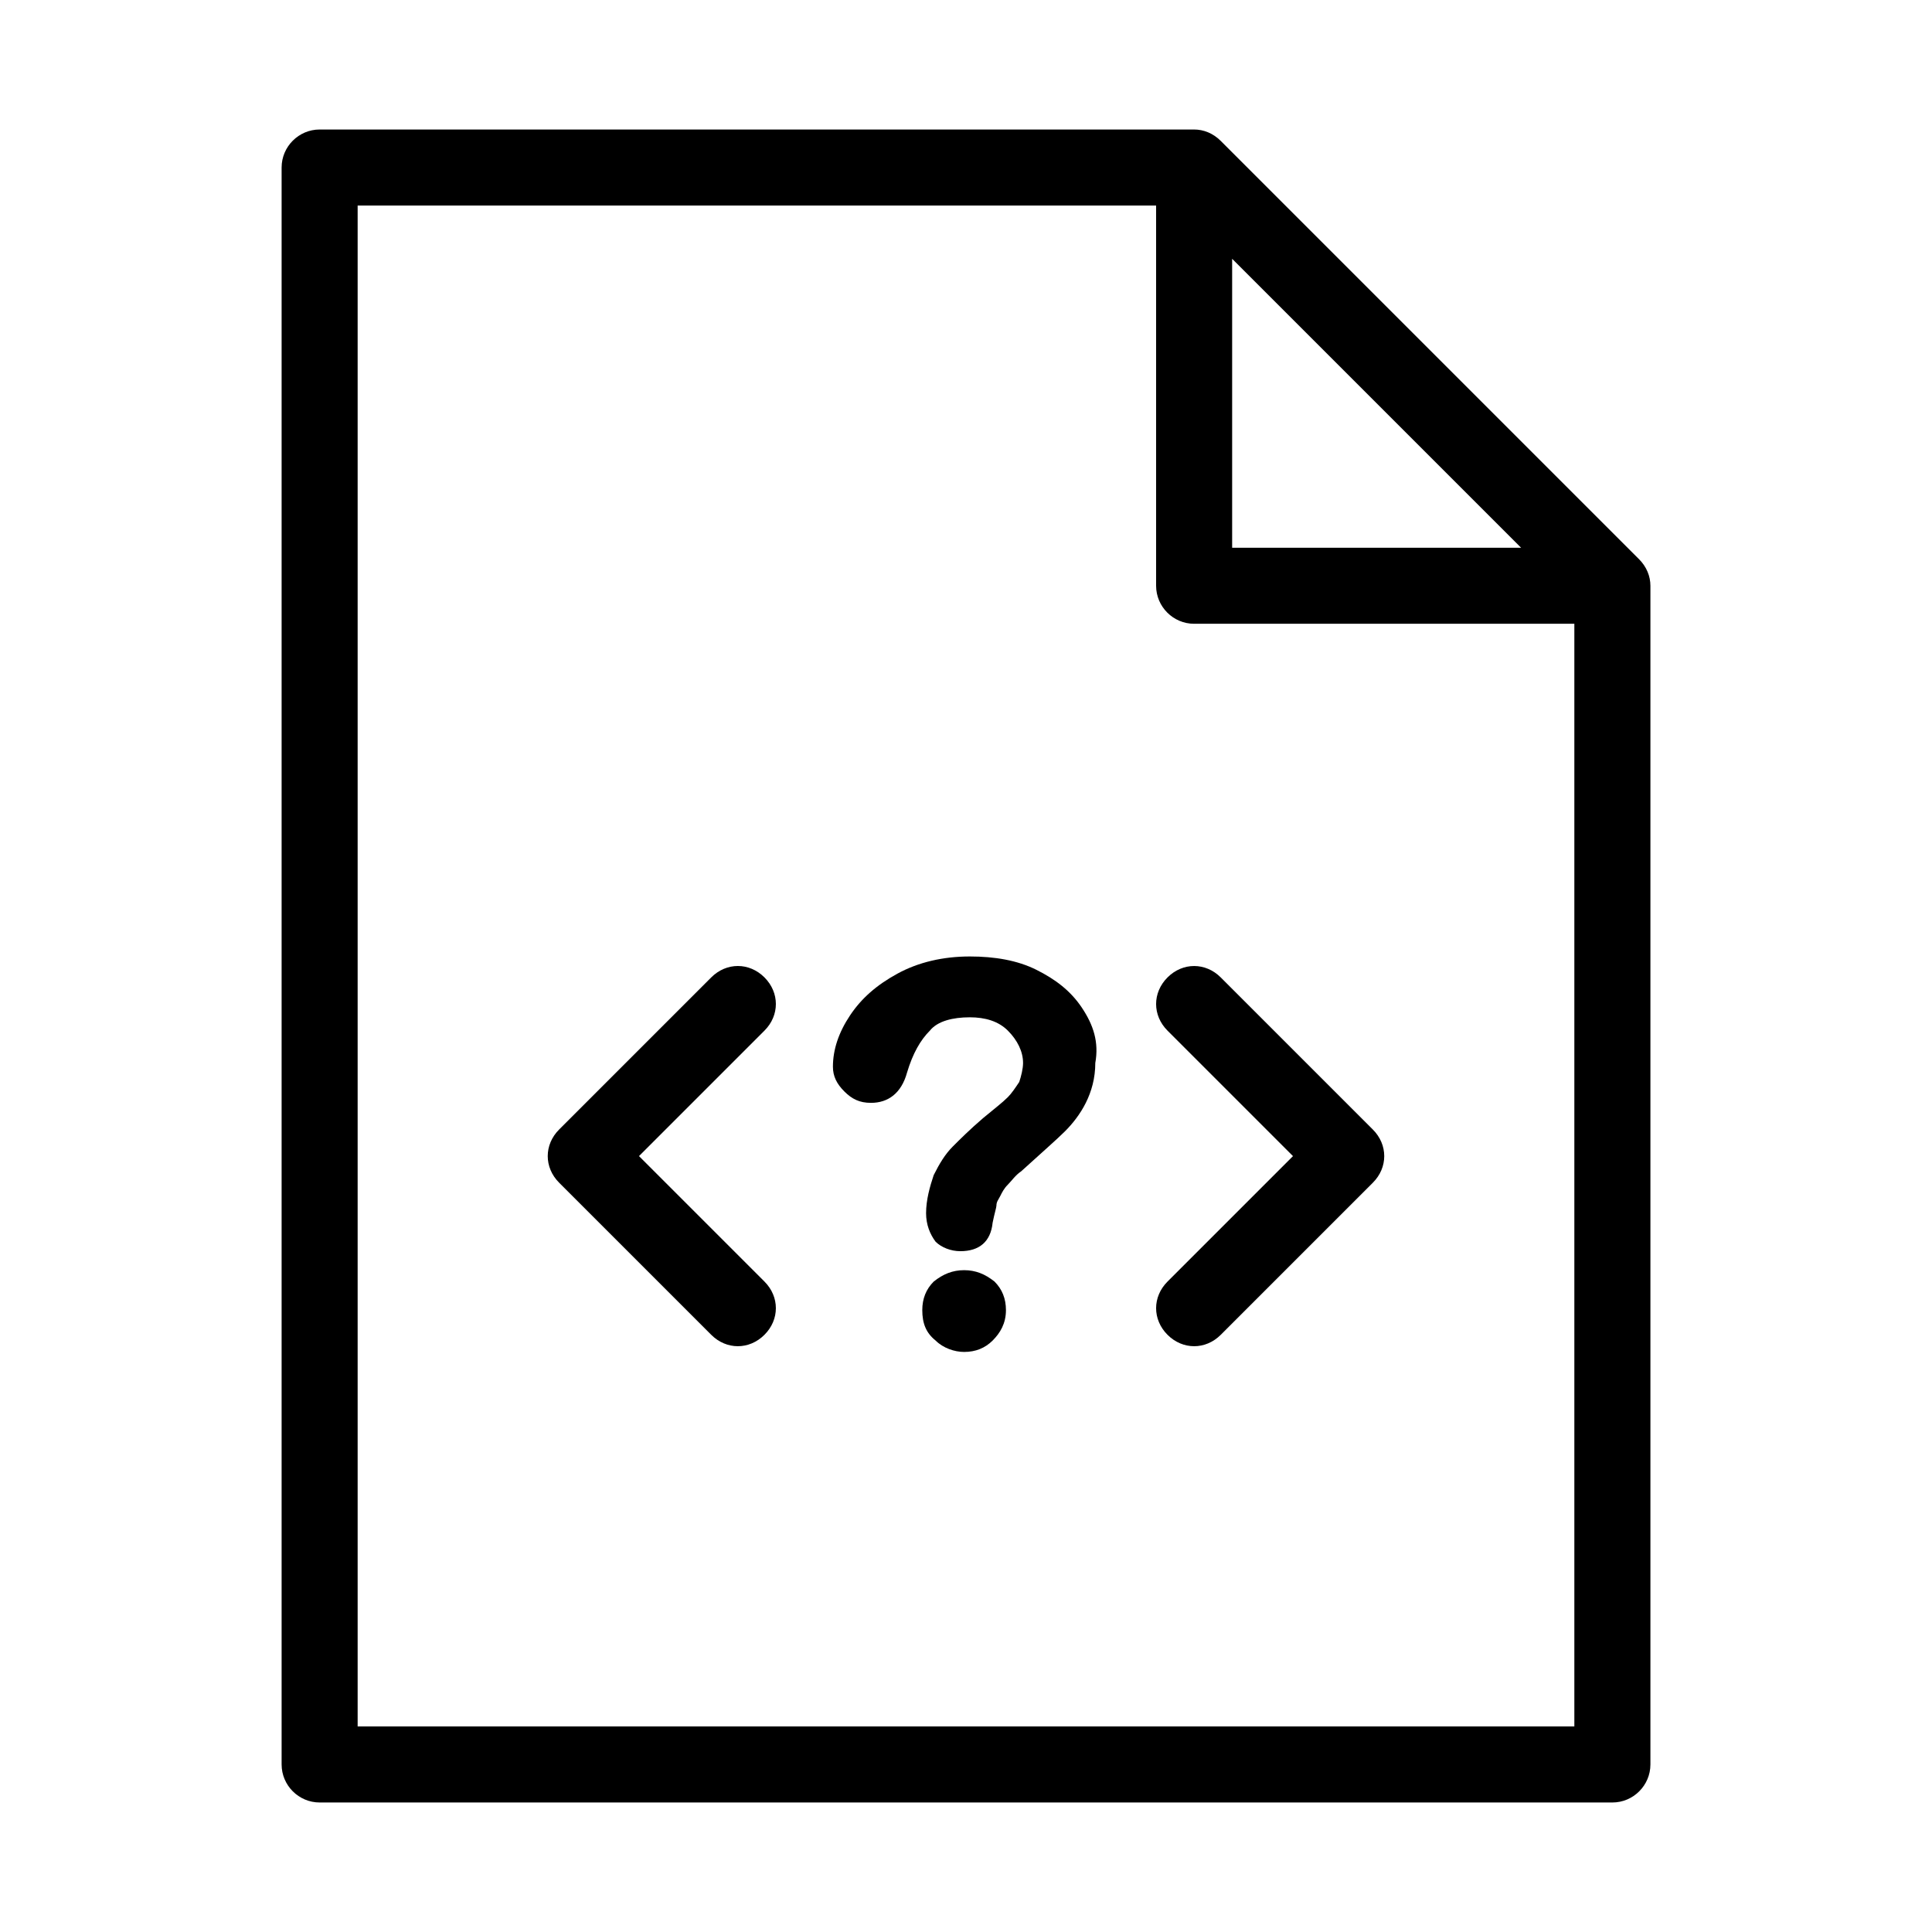
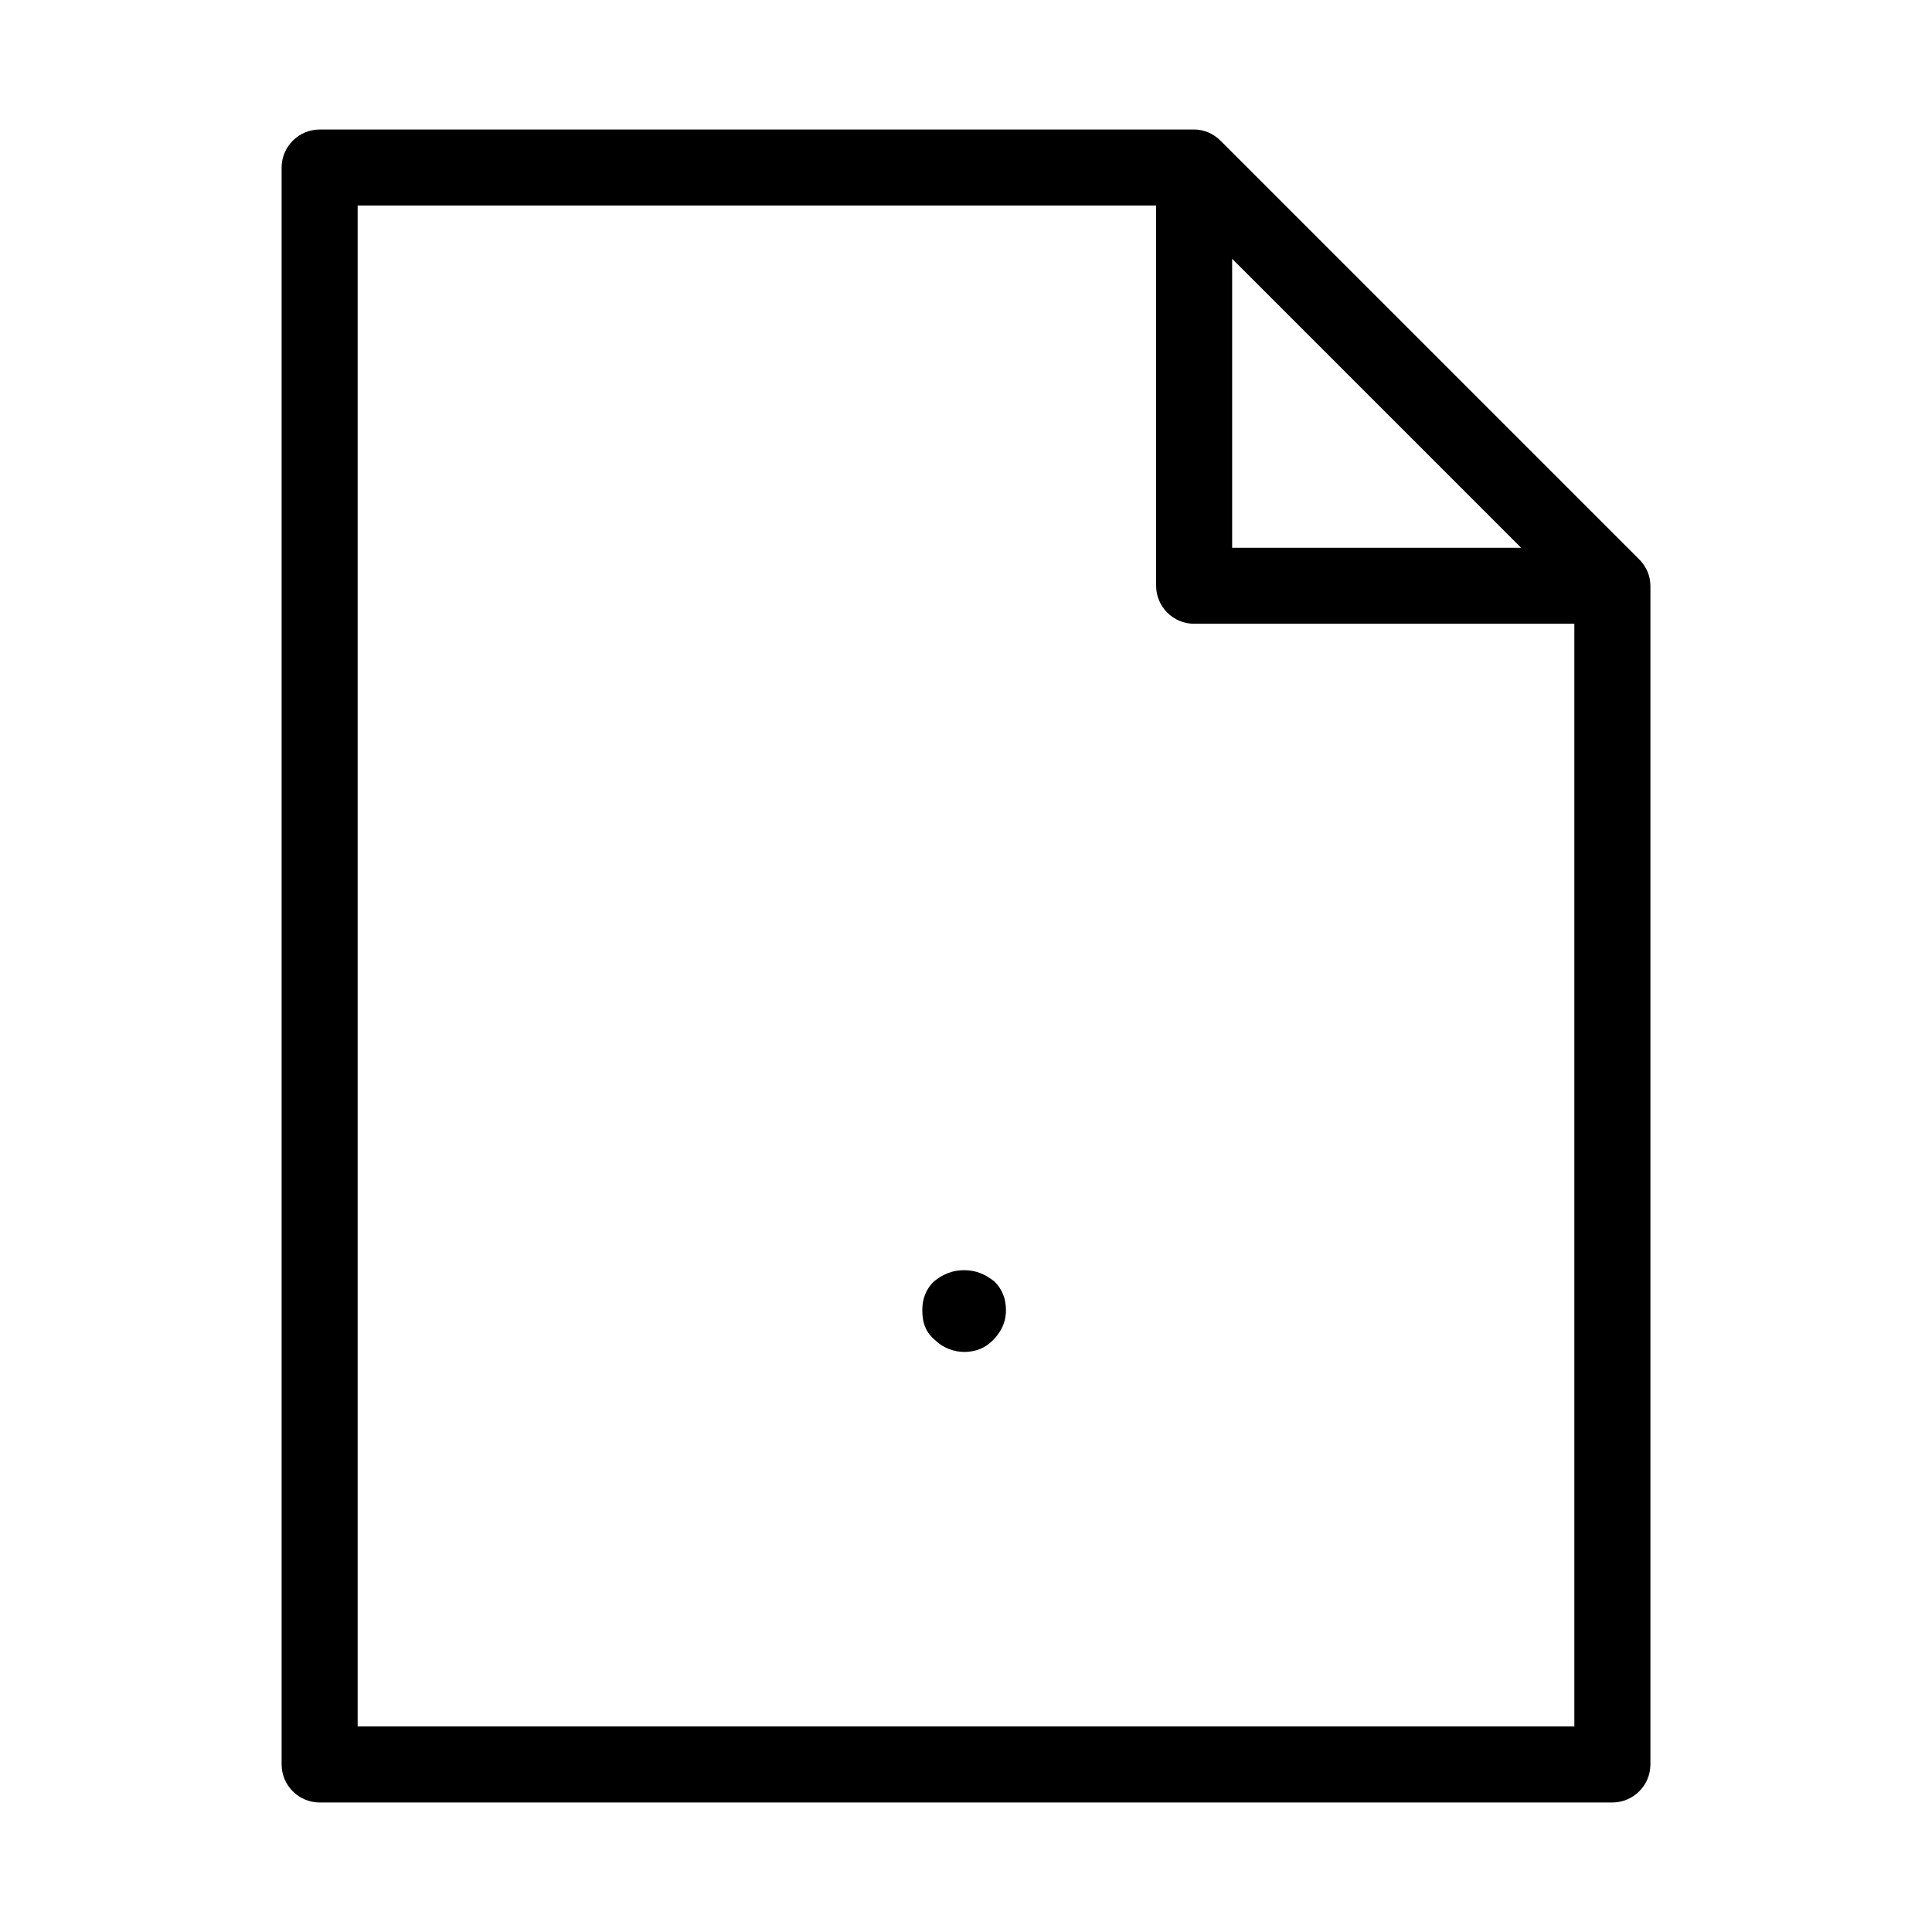
<svg xmlns="http://www.w3.org/2000/svg" fill="#000000" width="800px" height="800px" version="1.1" viewBox="144 144 512 512">
  <g>
    <path d="m578.35 292.18-110.84-110.84c-2.016-2.016-4.531-3.019-7.051-3.019h-231.75c-5.543 0-10.078 4.535-10.078 10.078v423.2c0 5.543 4.535 10.078 10.078 10.078h342.59c5.543 0 10.078-4.535 10.078-10.078v-312.36c0-2.519-1.008-5.039-3.023-7.055zm-107.82-79.602 76.578 76.578h-76.578zm-231.75 388.94v-403.05h211.6v100.76c0 5.543 4.535 10.078 10.078 10.078h100.76v292.21z" />
-     <path d="m430.73 411.08c-3.023-4.535-7.055-7.559-12.09-10.078-5.039-2.519-11.082-3.527-17.633-3.527-7.055 0-13.602 1.512-19.145 4.535-5.543 3.023-9.574 6.551-12.594 11.082-3.023 4.535-4.535 9.07-4.535 13.602 0 2.519 1.008 4.535 3.023 6.551 2.016 2.016 4.031 3.023 7.055 3.023 4.535 0 8.062-2.519 9.574-8.062 1.512-5.039 3.527-8.566 6.047-11.082 2.016-2.519 6.047-3.527 10.578-3.527 4.031 0 7.559 1.008 10.078 3.527 2.519 2.519 4.031 5.543 4.031 8.566 0 1.512-0.504 3.527-1.008 5.039-1.008 1.512-2.016 3.023-3.023 4.031-1.512 1.512-3.527 3.023-6.551 5.543-3.527 3.023-6.047 5.543-8.062 7.559-2.016 2.016-3.527 4.535-5.039 7.559-1.008 3.023-2.016 6.551-2.016 10.078 0 3.023 1.008 5.543 2.519 7.559 1.512 1.512 4.031 2.519 6.551 2.519 5.039 0 8.062-2.519 8.566-7.559 0.504-2.519 1.008-4.031 1.008-4.535 0-1.008 0.504-1.512 1.008-2.519 0.504-1.008 1.008-2.016 2.016-3.023 1.008-1.008 2.016-2.519 3.527-3.527 5.543-5.039 9.574-8.566 11.586-10.578 2.016-2.016 4.031-4.535 5.543-7.559 1.512-3.023 2.519-6.551 2.519-10.578 1-5.547-0.512-10.082-3.535-14.617z" />
    <path d="m399.5 480.61c-3.023 0-5.543 1.008-8.062 3.023-2.016 2.016-3.023 4.535-3.023 7.559 0 3.527 1.008 6.047 3.527 8.062 2.016 2.016 5.039 3.023 7.559 3.023 3.023 0 5.543-1.008 7.559-3.023 2.016-2.016 3.527-4.535 3.527-8.062 0-3.023-1.008-5.543-3.023-7.559-2.523-2.016-5.043-3.023-8.062-3.023z" />
-     <path d="m339.54 500.76c-2.519 0-5.039-1.008-7.055-3.023l-40.305-40.305c-4.031-4.031-4.031-10.078 0-14.105l40.305-40.305c4.031-4.031 10.078-4.031 14.105 0 4.031 4.031 4.031 10.078 0 14.105l-33.25 33.25 33.25 33.25c4.031 4.031 4.031 10.078 0 14.105-2.016 2.019-4.535 3.027-7.051 3.027z" />
-     <path d="m460.46 500.76c-2.519 0-5.039-1.008-7.055-3.023-4.031-4.031-4.031-10.078 0-14.105l33.25-33.25-33.25-33.25c-4.031-4.031-4.031-10.078 0-14.105 4.031-4.031 10.078-4.031 14.105 0l40.305 40.305c4.031 4.031 4.031 10.078 0 14.105l-40.305 40.305c-2.016 2.012-4.531 3.019-7.051 3.019z" />
  </g>
</svg>